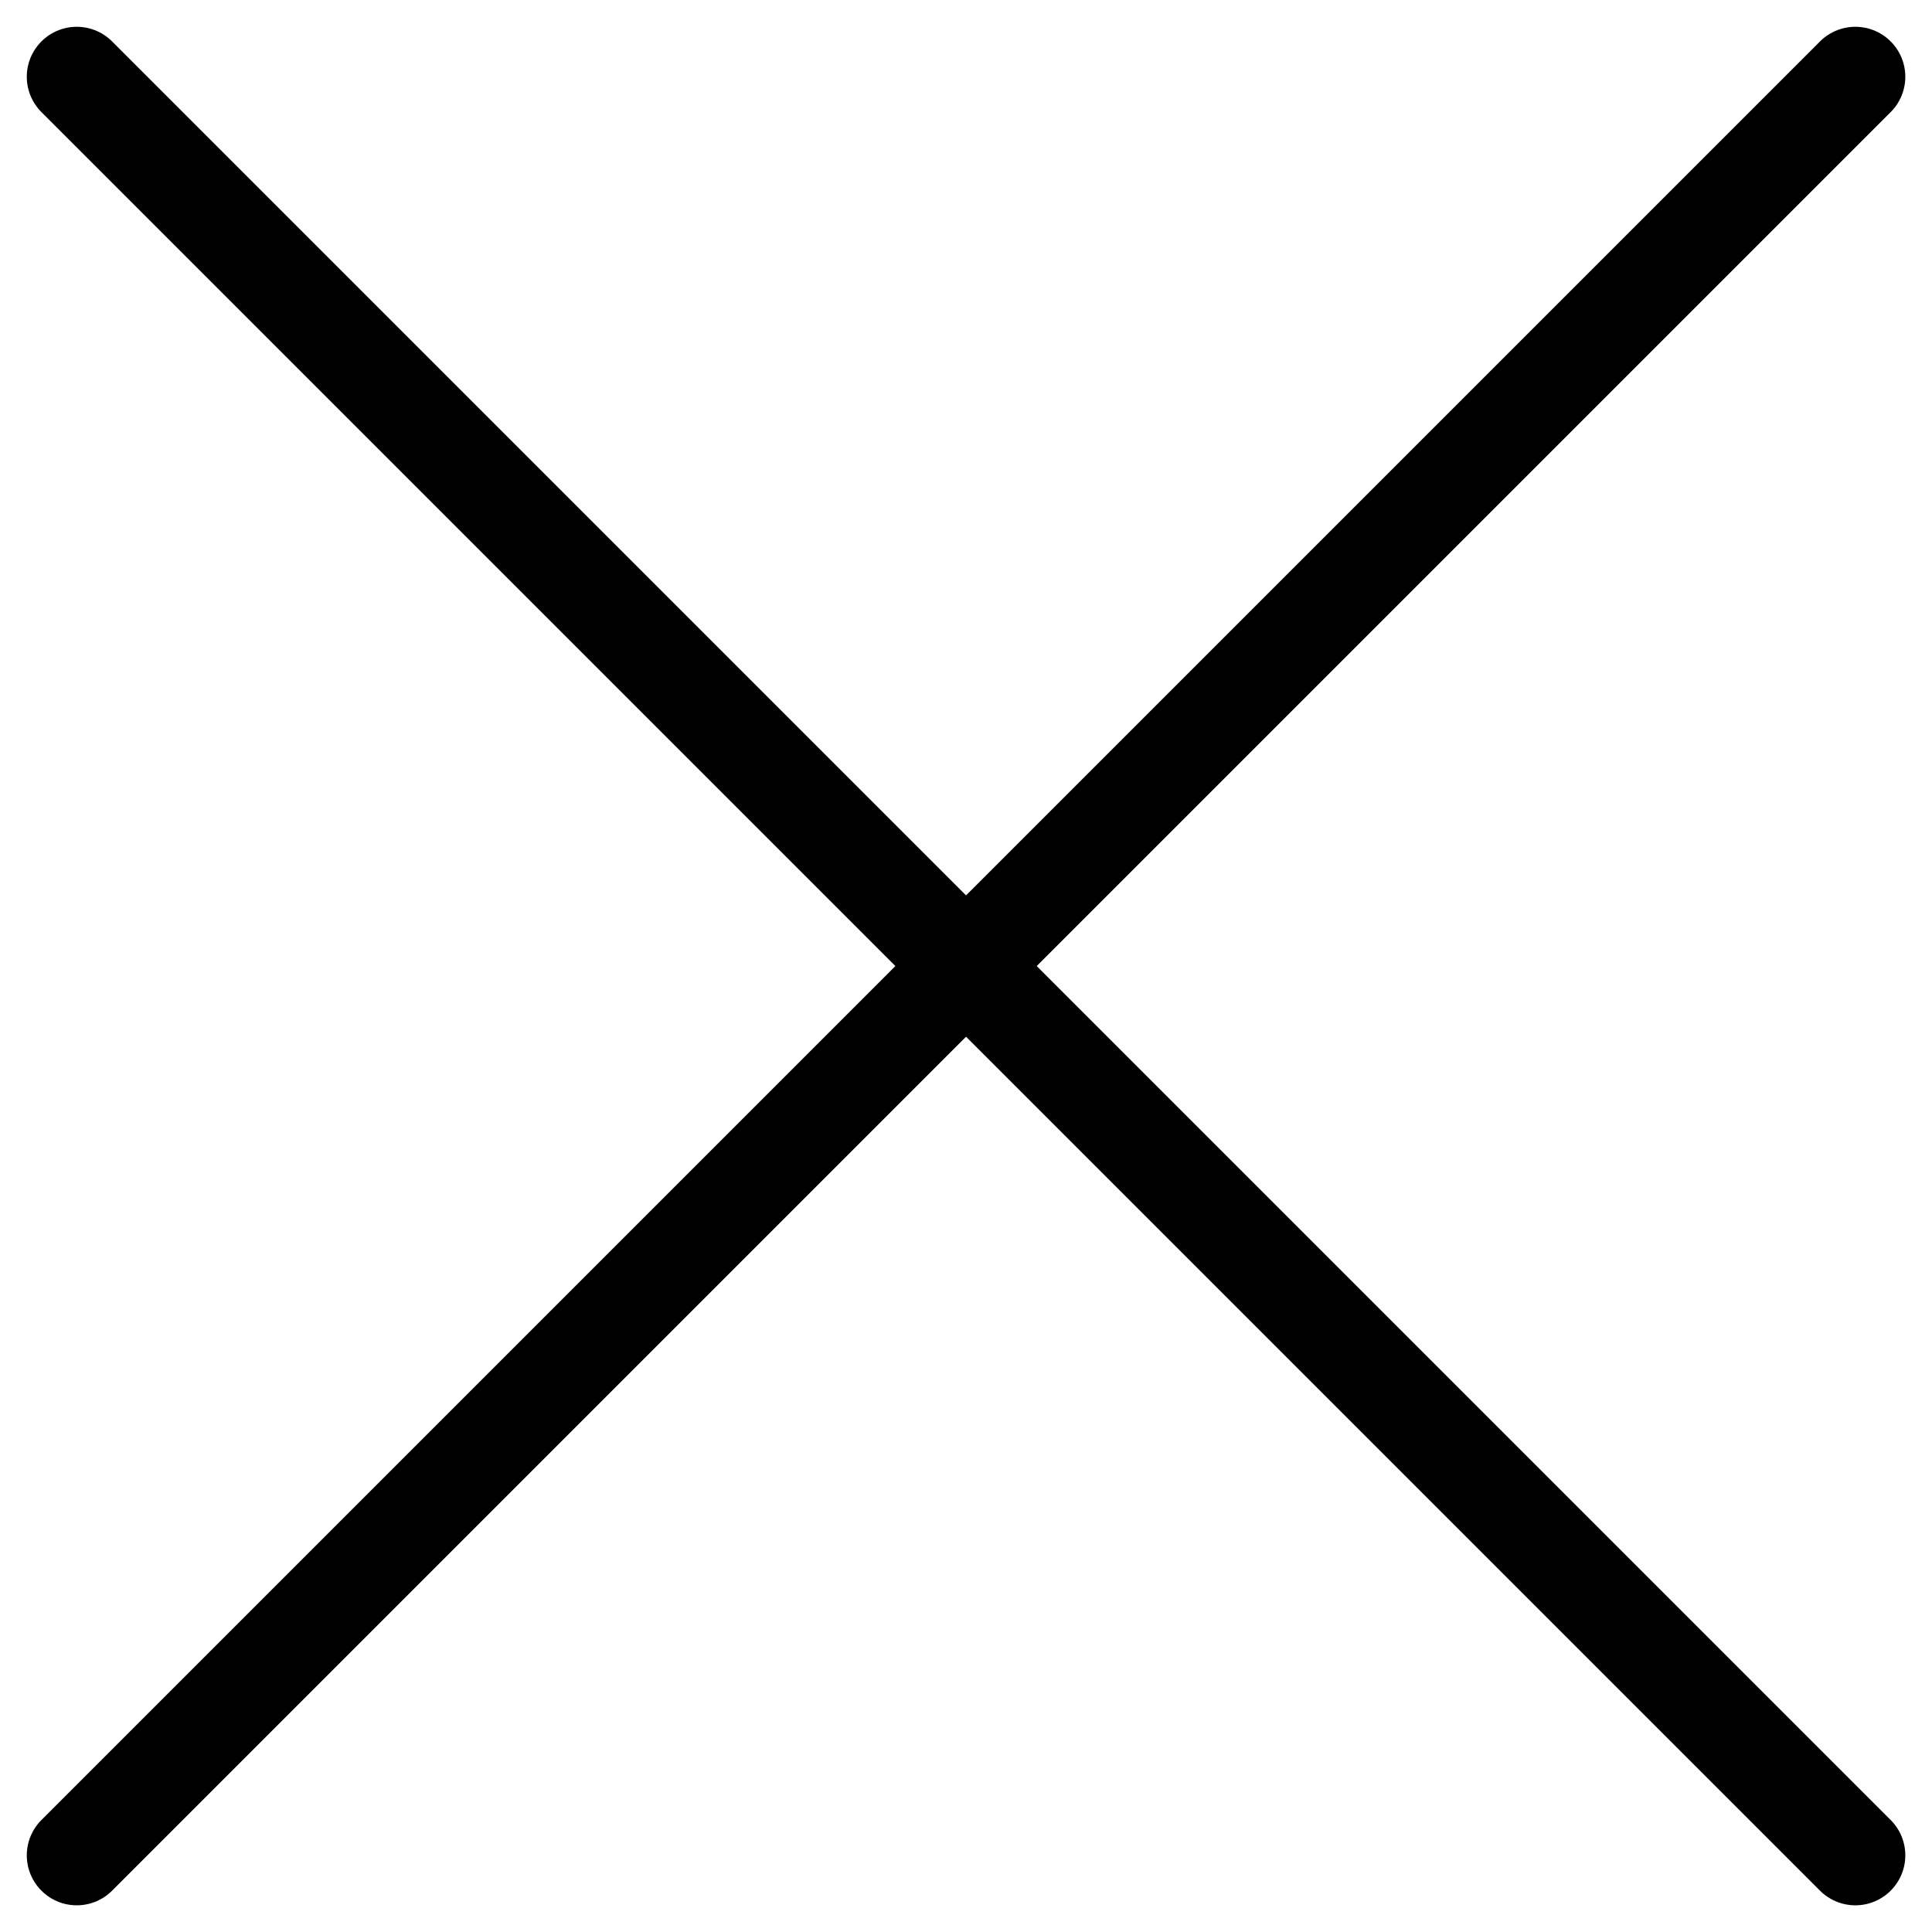
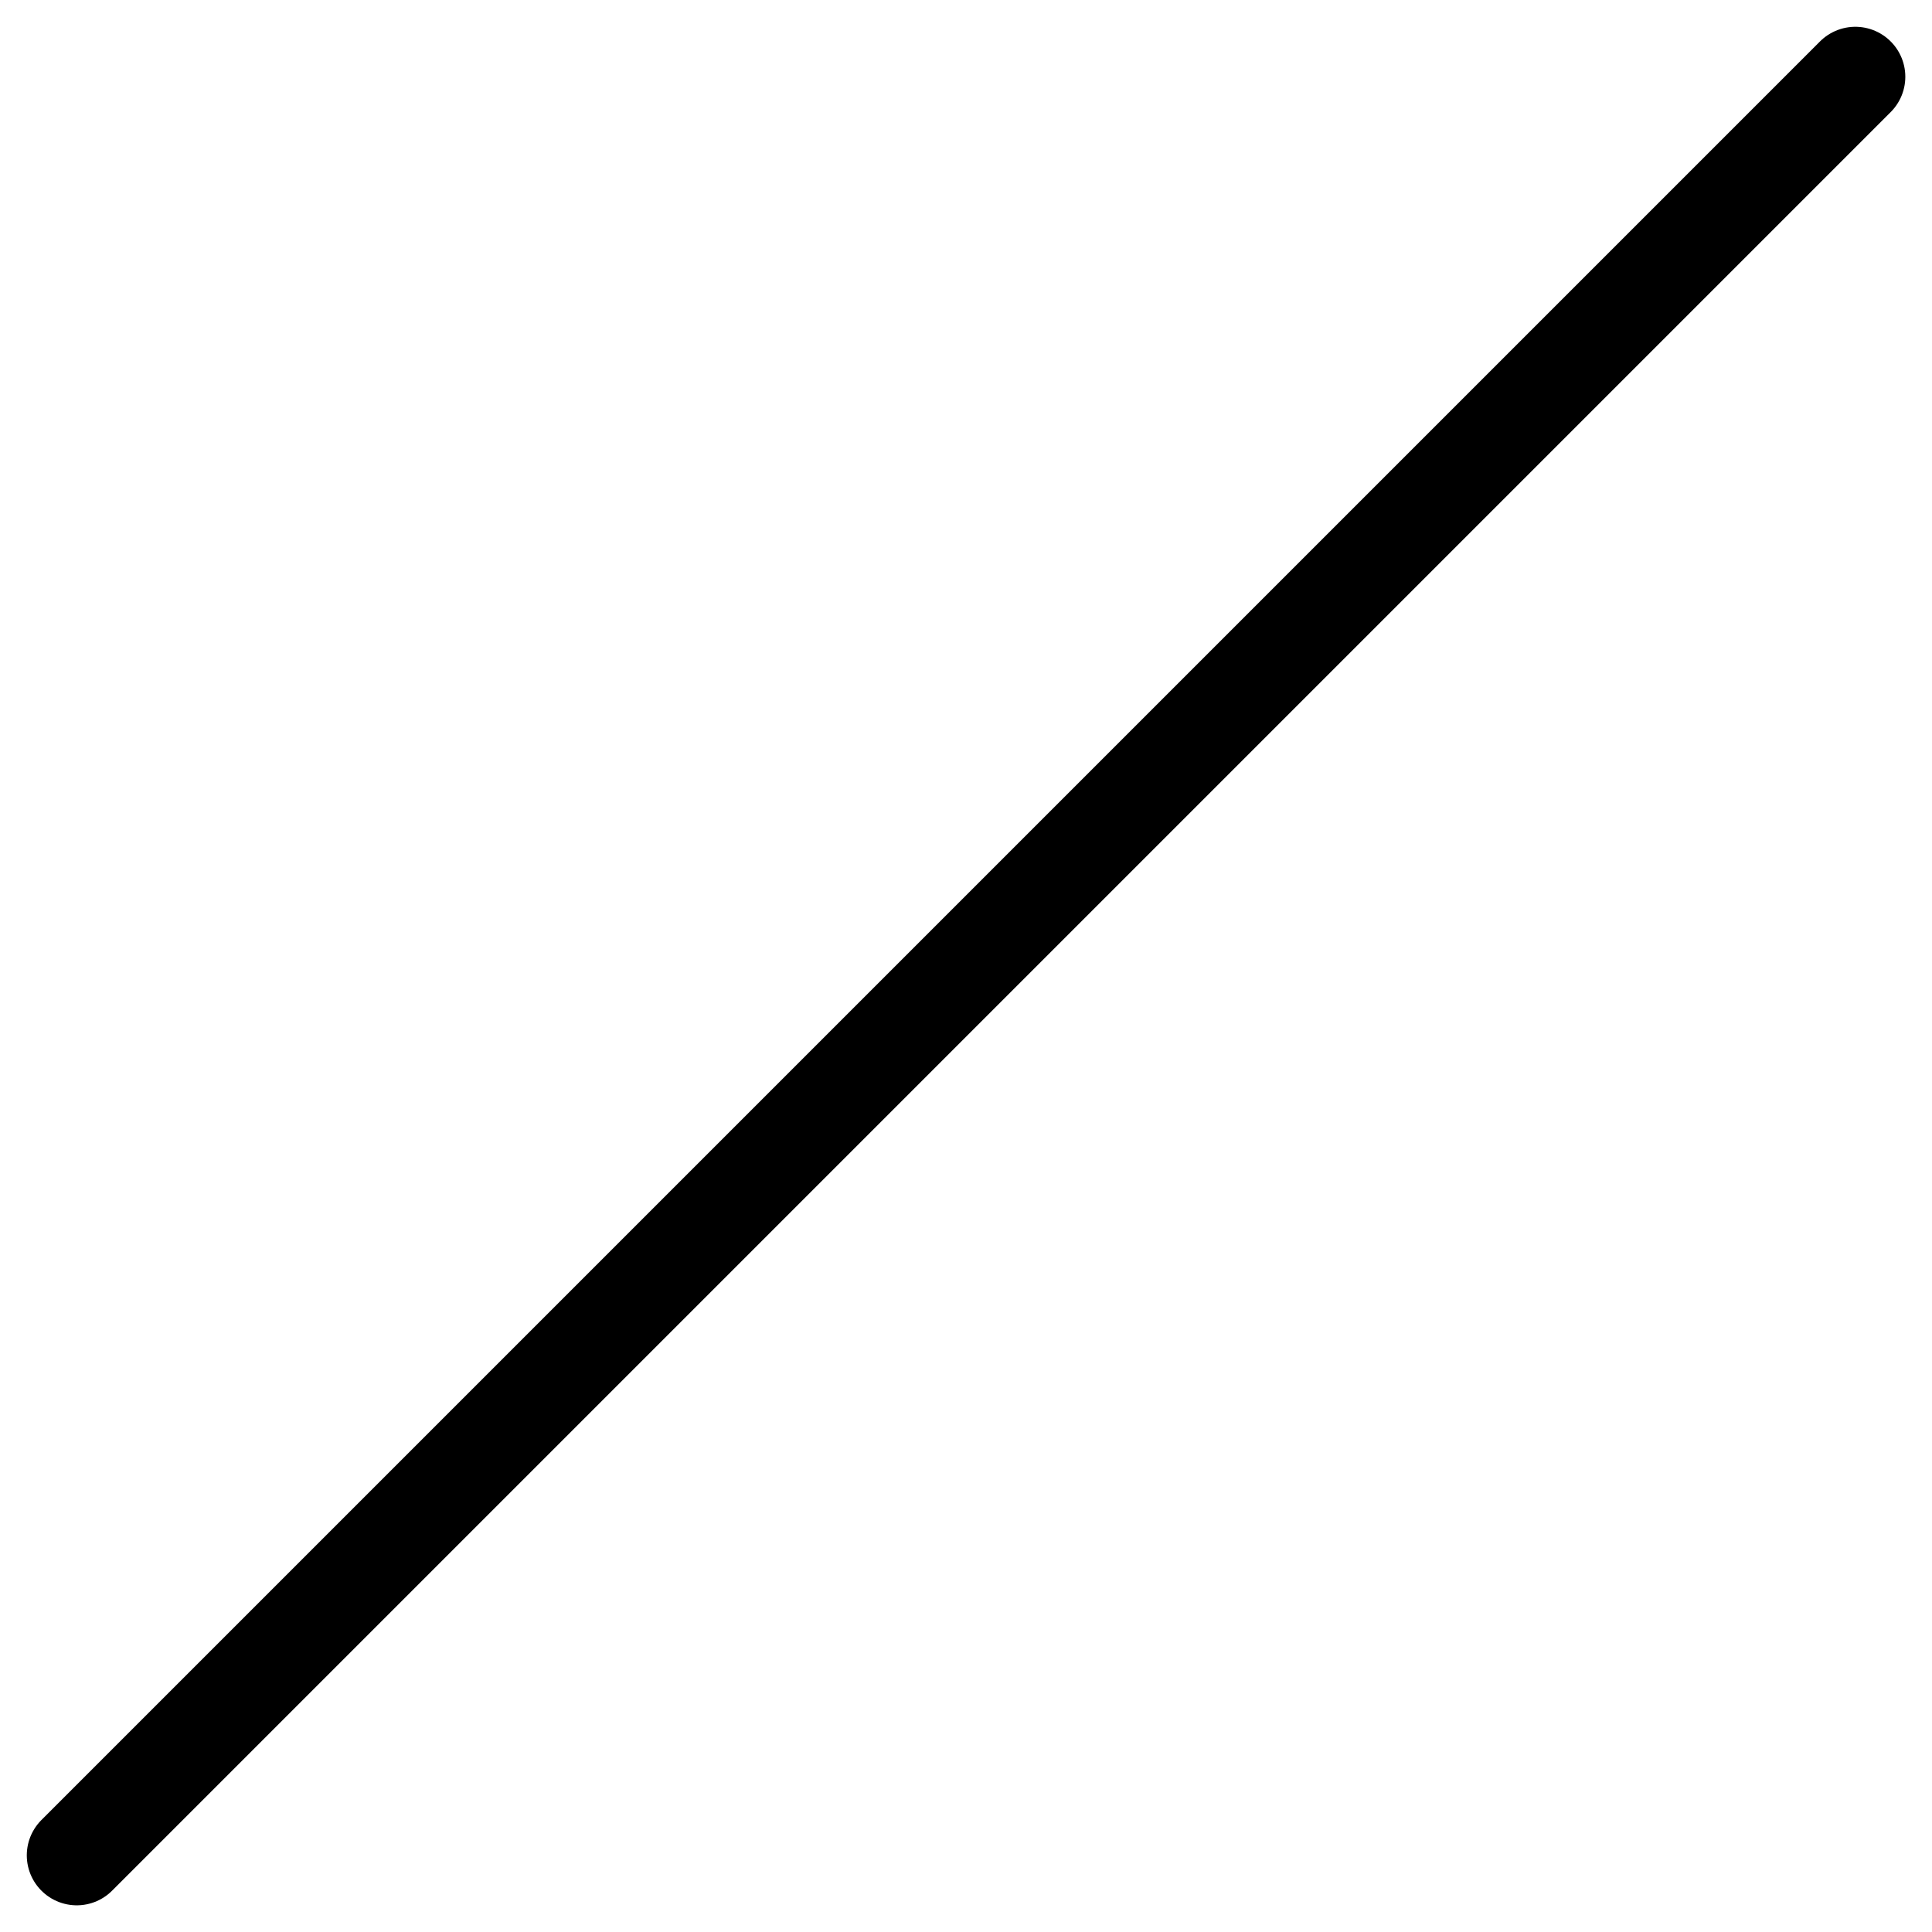
<svg xmlns="http://www.w3.org/2000/svg" version="1.1" id="Layer_1" x="0px" y="0px" width="19.33px" height="19.33px" viewBox="0 0 19.33 19.33" enable-background="new 0 0 19.33 19.33" xml:space="preserve">
-   <line fill="none" stroke="#000000" stroke-linecap="round" stroke-linejoin="bevel" stroke-miterlimit="10" x1="0.768" y1="0.768" x2="18.563" y2="18.563" />
  <line fill="none" stroke="#000000" stroke-linecap="round" stroke-linejoin="bevel" stroke-miterlimit="10" x1="18.563" y1="0.768" x2="0.768" y2="18.563" />
</svg>